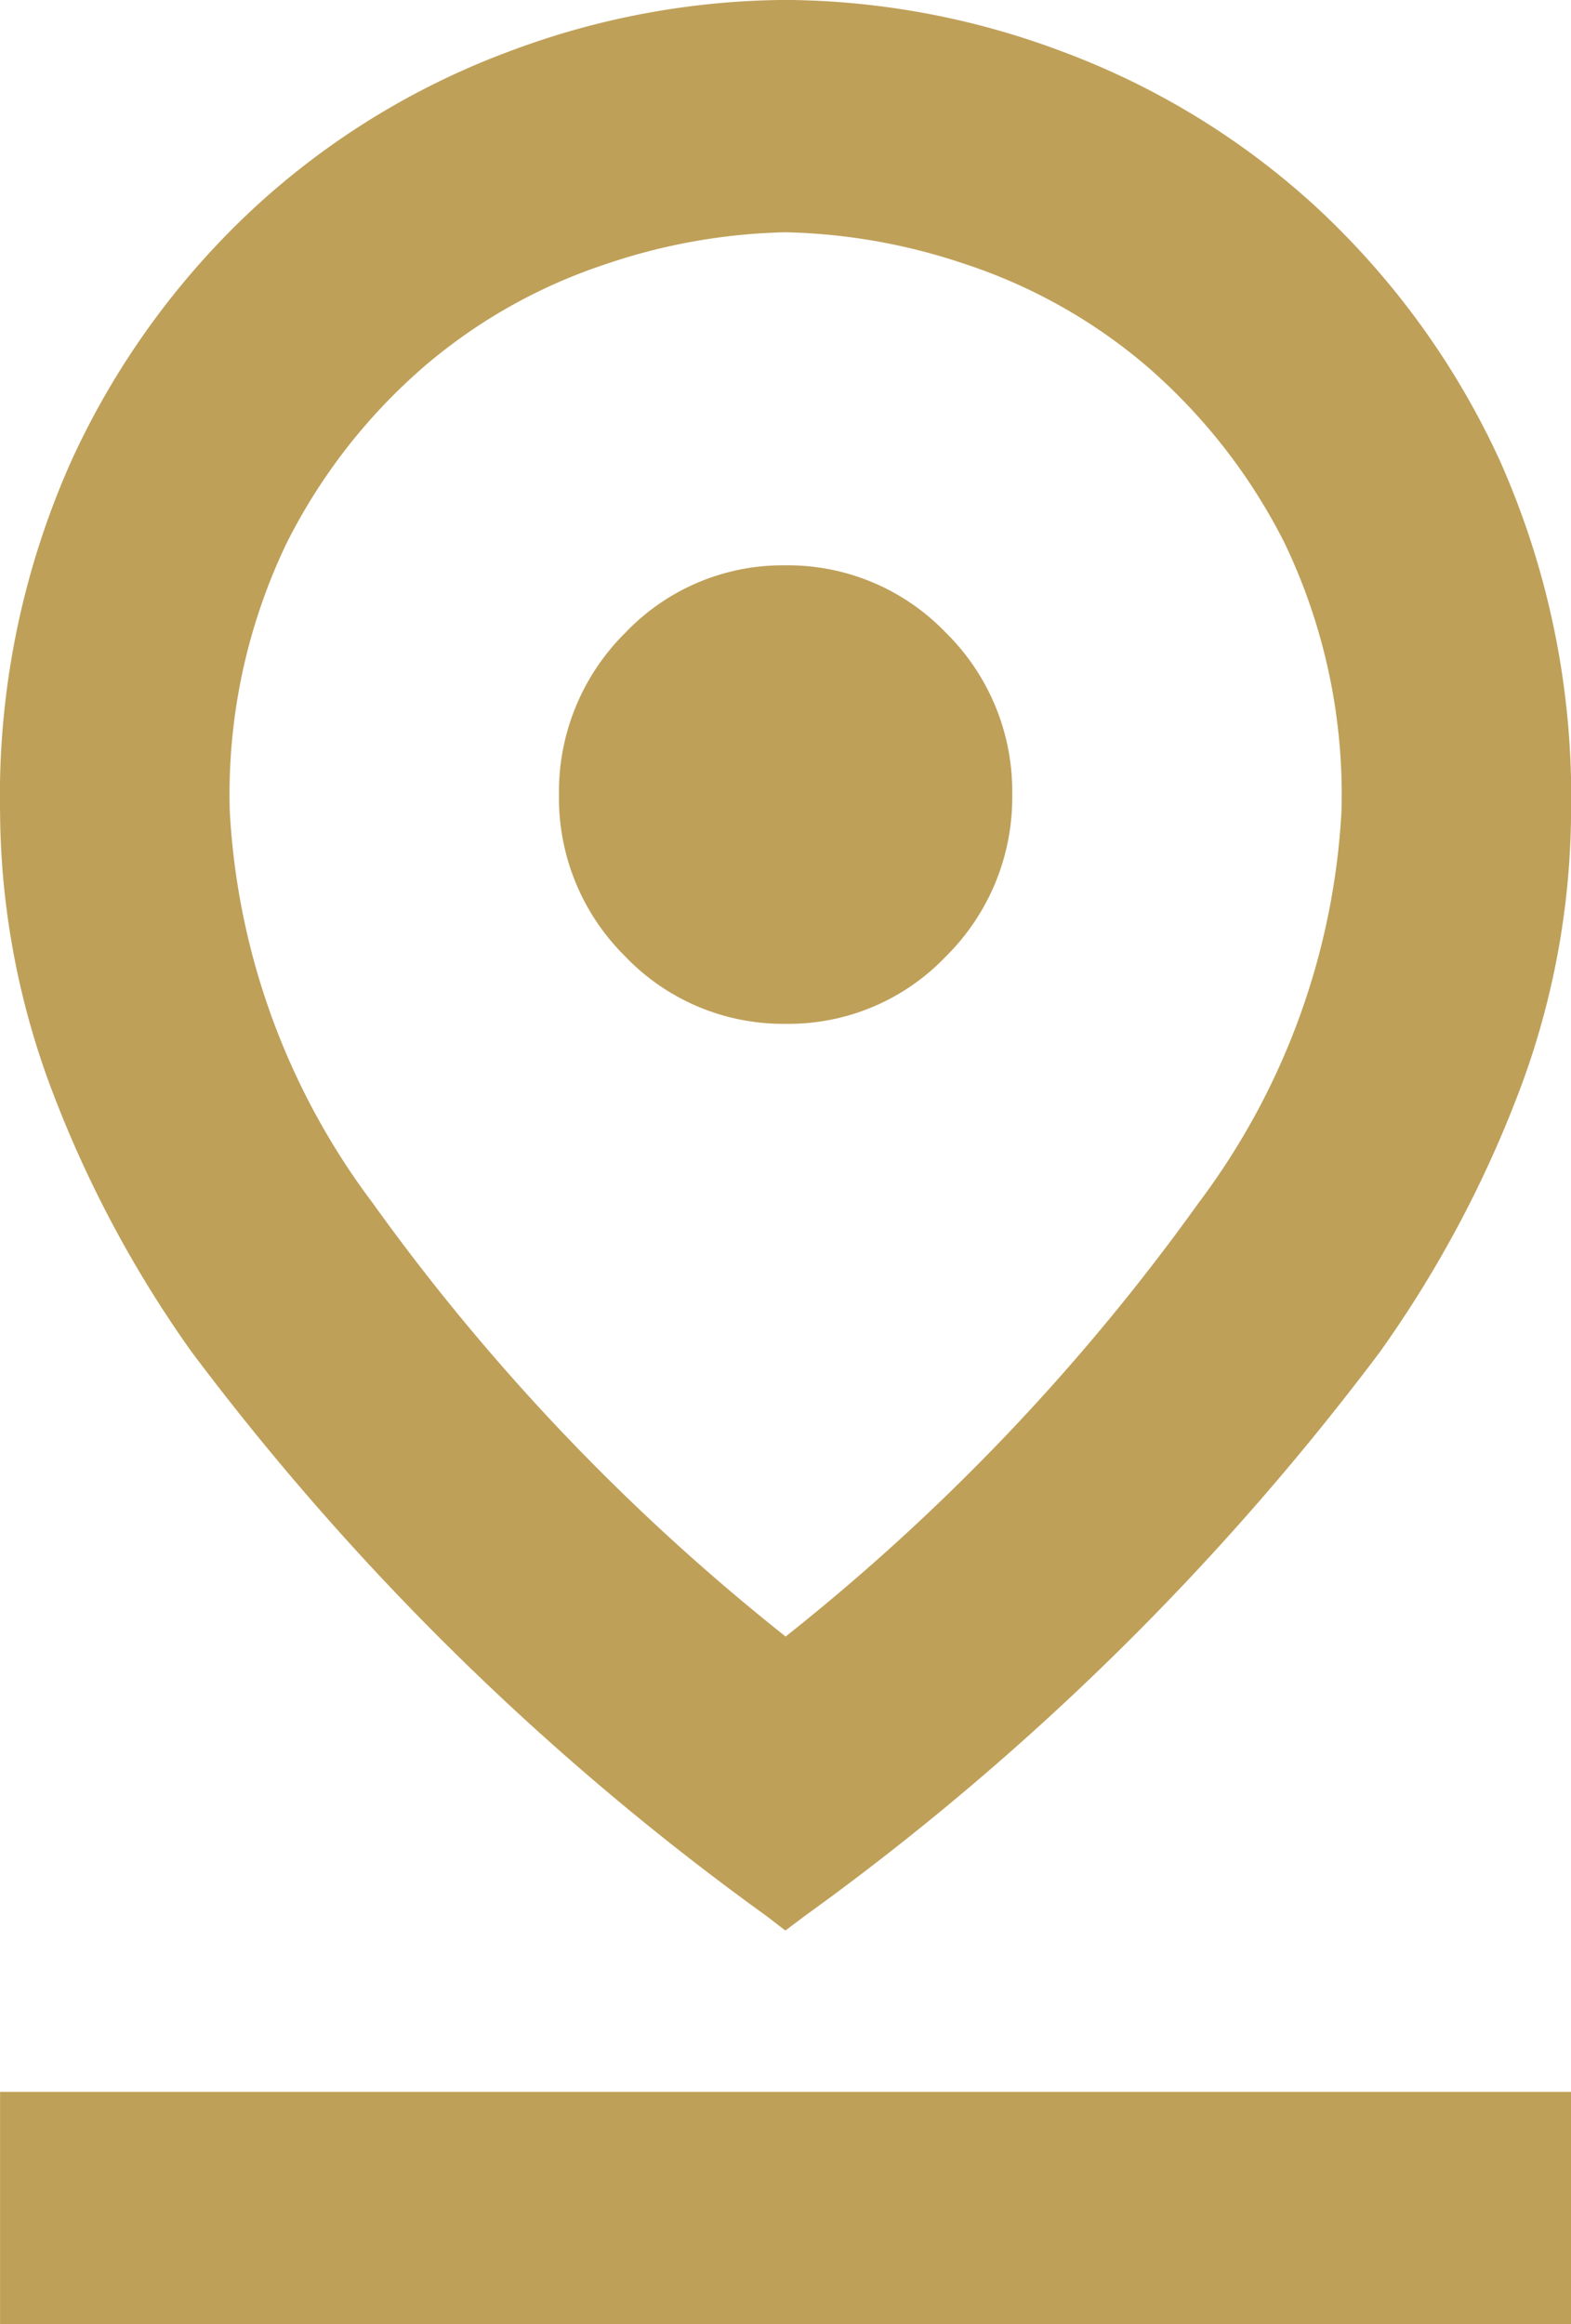
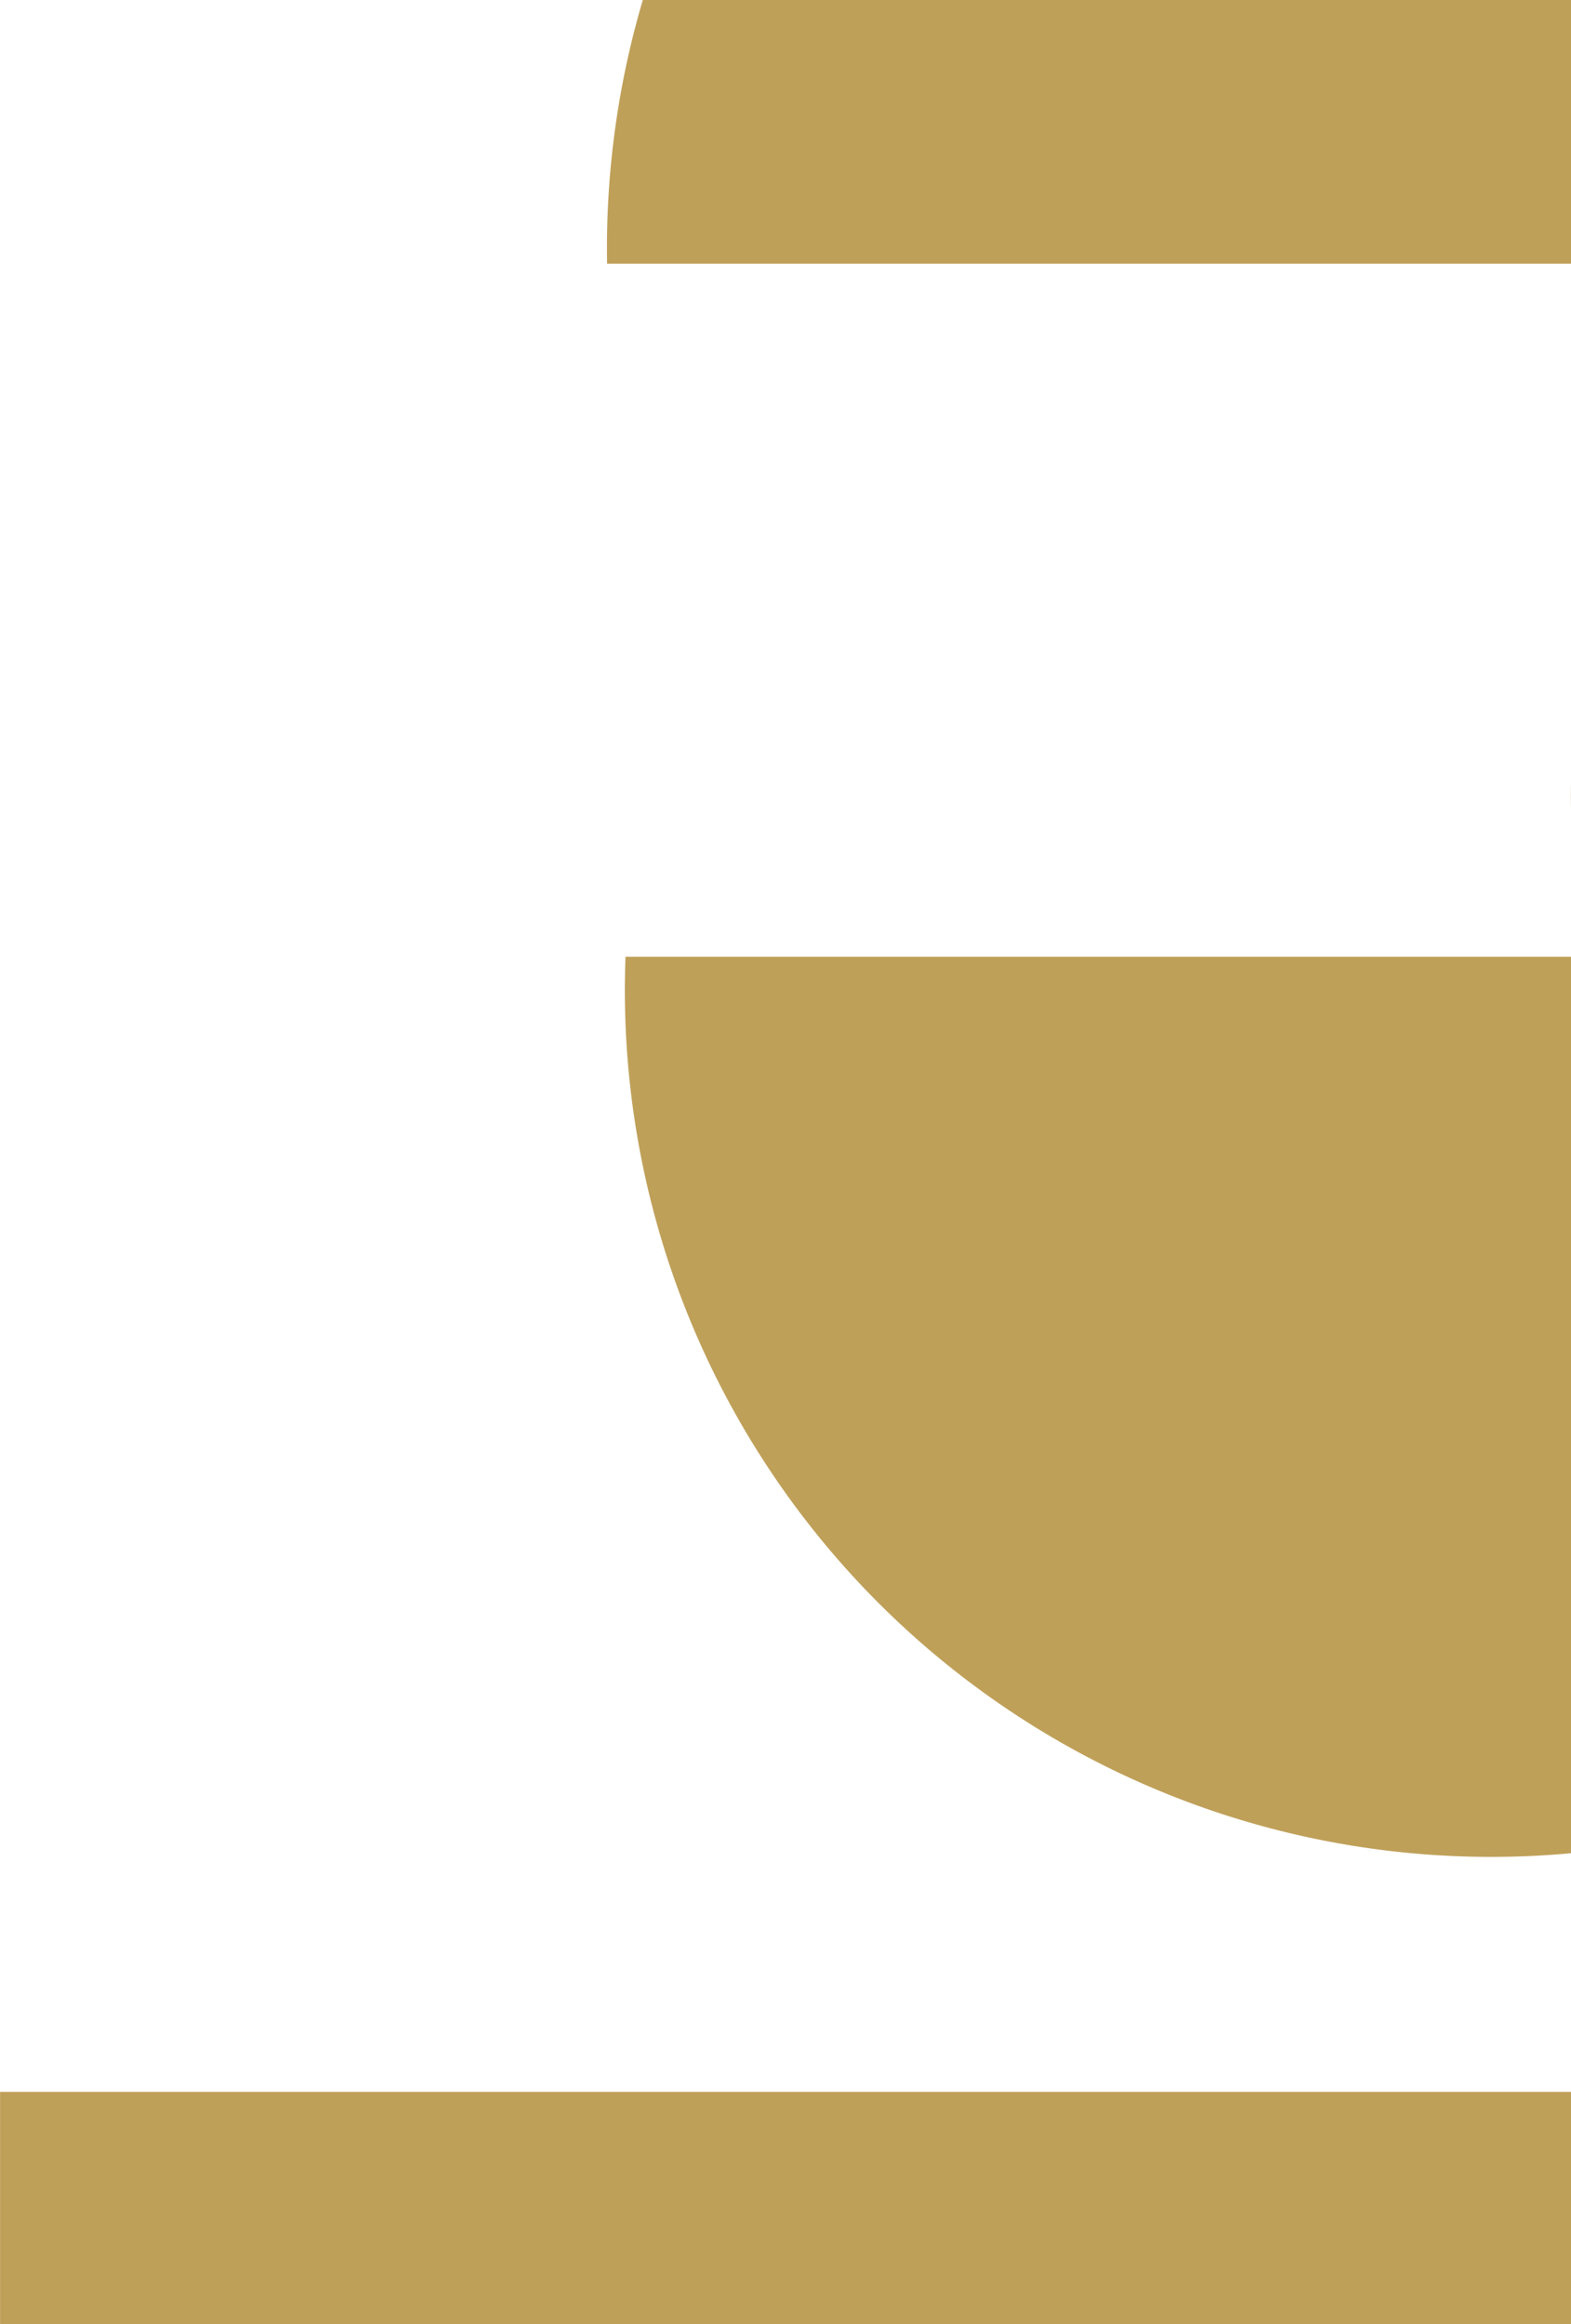
<svg xmlns="http://www.w3.org/2000/svg" width="25" height="36.971" viewBox="0 0 25 36.971">
-   <path id="Union_3" data-name="Union 3" d="M-11935,4727.97v-3.694h25v3.694Zm12.205-6.485a42.487,42.487,0,0,1-9.156-8.979,18.363,18.363,0,0,1-2.279-4.31,12.721,12.721,0,0,1-.77-4.276,13.06,13.06,0,0,1,1.139-5.6,12.687,12.687,0,0,1,2.939-4.046,12.3,12.3,0,0,1,4.027-2.458,12.669,12.669,0,0,1,4.395-.818,12.681,12.681,0,0,1,4.395.818,12.316,12.316,0,0,1,4.029,2.458,12.728,12.728,0,0,1,2.94,4.047,13.133,13.133,0,0,1,1.136,5.608,12.727,12.727,0,0,1-.769,4.279,18.292,18.292,0,0,1-2.279,4.306,42.554,42.554,0,0,1-9.155,8.97l-.3.226Zm-2.544-26.291a8.559,8.559,0,0,0-2.871,1.6,9.109,9.109,0,0,0-2.234,2.854,9.223,9.223,0,0,0-.9,4.266,11.375,11.375,0,0,0,2.271,6.219,34.374,34.374,0,0,0,6.574,6.9,34.255,34.255,0,0,0,6.573-6.9,11.379,11.379,0,0,0,2.272-6.219,9.252,9.252,0,0,0-.9-4.266,9.166,9.166,0,0,0-2.234-2.854,8.591,8.591,0,0,0-2.872-1.6,9.5,9.5,0,0,0-2.841-.5A9.482,9.482,0,0,0-11925.34,4695.194Zm.293,11.025a3.54,3.54,0,0,1-1.06-2.576,3.558,3.558,0,0,1,1.056-2.578,3.46,3.46,0,0,1,2.547-1.073,3.483,3.483,0,0,1,2.549,1.067,3.54,3.54,0,0,1,1.061,2.577,3.554,3.554,0,0,1-1.055,2.577,3.456,3.456,0,0,1-2.548,1.073A3.48,3.48,0,0,1-11925.047,4706.219Z" transform="translate(11935.001 -4690.999)" fill="#bfa059" />
+   <path id="Union_3" data-name="Union 3" d="M-11935,4727.97v-3.694h25v3.694m12.205-6.485a42.487,42.487,0,0,1-9.156-8.979,18.363,18.363,0,0,1-2.279-4.31,12.721,12.721,0,0,1-.77-4.276,13.06,13.06,0,0,1,1.139-5.6,12.687,12.687,0,0,1,2.939-4.046,12.3,12.3,0,0,1,4.027-2.458,12.669,12.669,0,0,1,4.395-.818,12.681,12.681,0,0,1,4.395.818,12.316,12.316,0,0,1,4.029,2.458,12.728,12.728,0,0,1,2.94,4.047,13.133,13.133,0,0,1,1.136,5.608,12.727,12.727,0,0,1-.769,4.279,18.292,18.292,0,0,1-2.279,4.306,42.554,42.554,0,0,1-9.155,8.97l-.3.226Zm-2.544-26.291a8.559,8.559,0,0,0-2.871,1.6,9.109,9.109,0,0,0-2.234,2.854,9.223,9.223,0,0,0-.9,4.266,11.375,11.375,0,0,0,2.271,6.219,34.374,34.374,0,0,0,6.574,6.9,34.255,34.255,0,0,0,6.573-6.9,11.379,11.379,0,0,0,2.272-6.219,9.252,9.252,0,0,0-.9-4.266,9.166,9.166,0,0,0-2.234-2.854,8.591,8.591,0,0,0-2.872-1.6,9.5,9.5,0,0,0-2.841-.5A9.482,9.482,0,0,0-11925.34,4695.194Zm.293,11.025a3.54,3.54,0,0,1-1.06-2.576,3.558,3.558,0,0,1,1.056-2.578,3.46,3.46,0,0,1,2.547-1.073,3.483,3.483,0,0,1,2.549,1.067,3.54,3.54,0,0,1,1.061,2.577,3.554,3.554,0,0,1-1.055,2.577,3.456,3.456,0,0,1-2.548,1.073A3.48,3.48,0,0,1-11925.047,4706.219Z" transform="translate(11935.001 -4690.999)" fill="#bfa059" />
</svg>